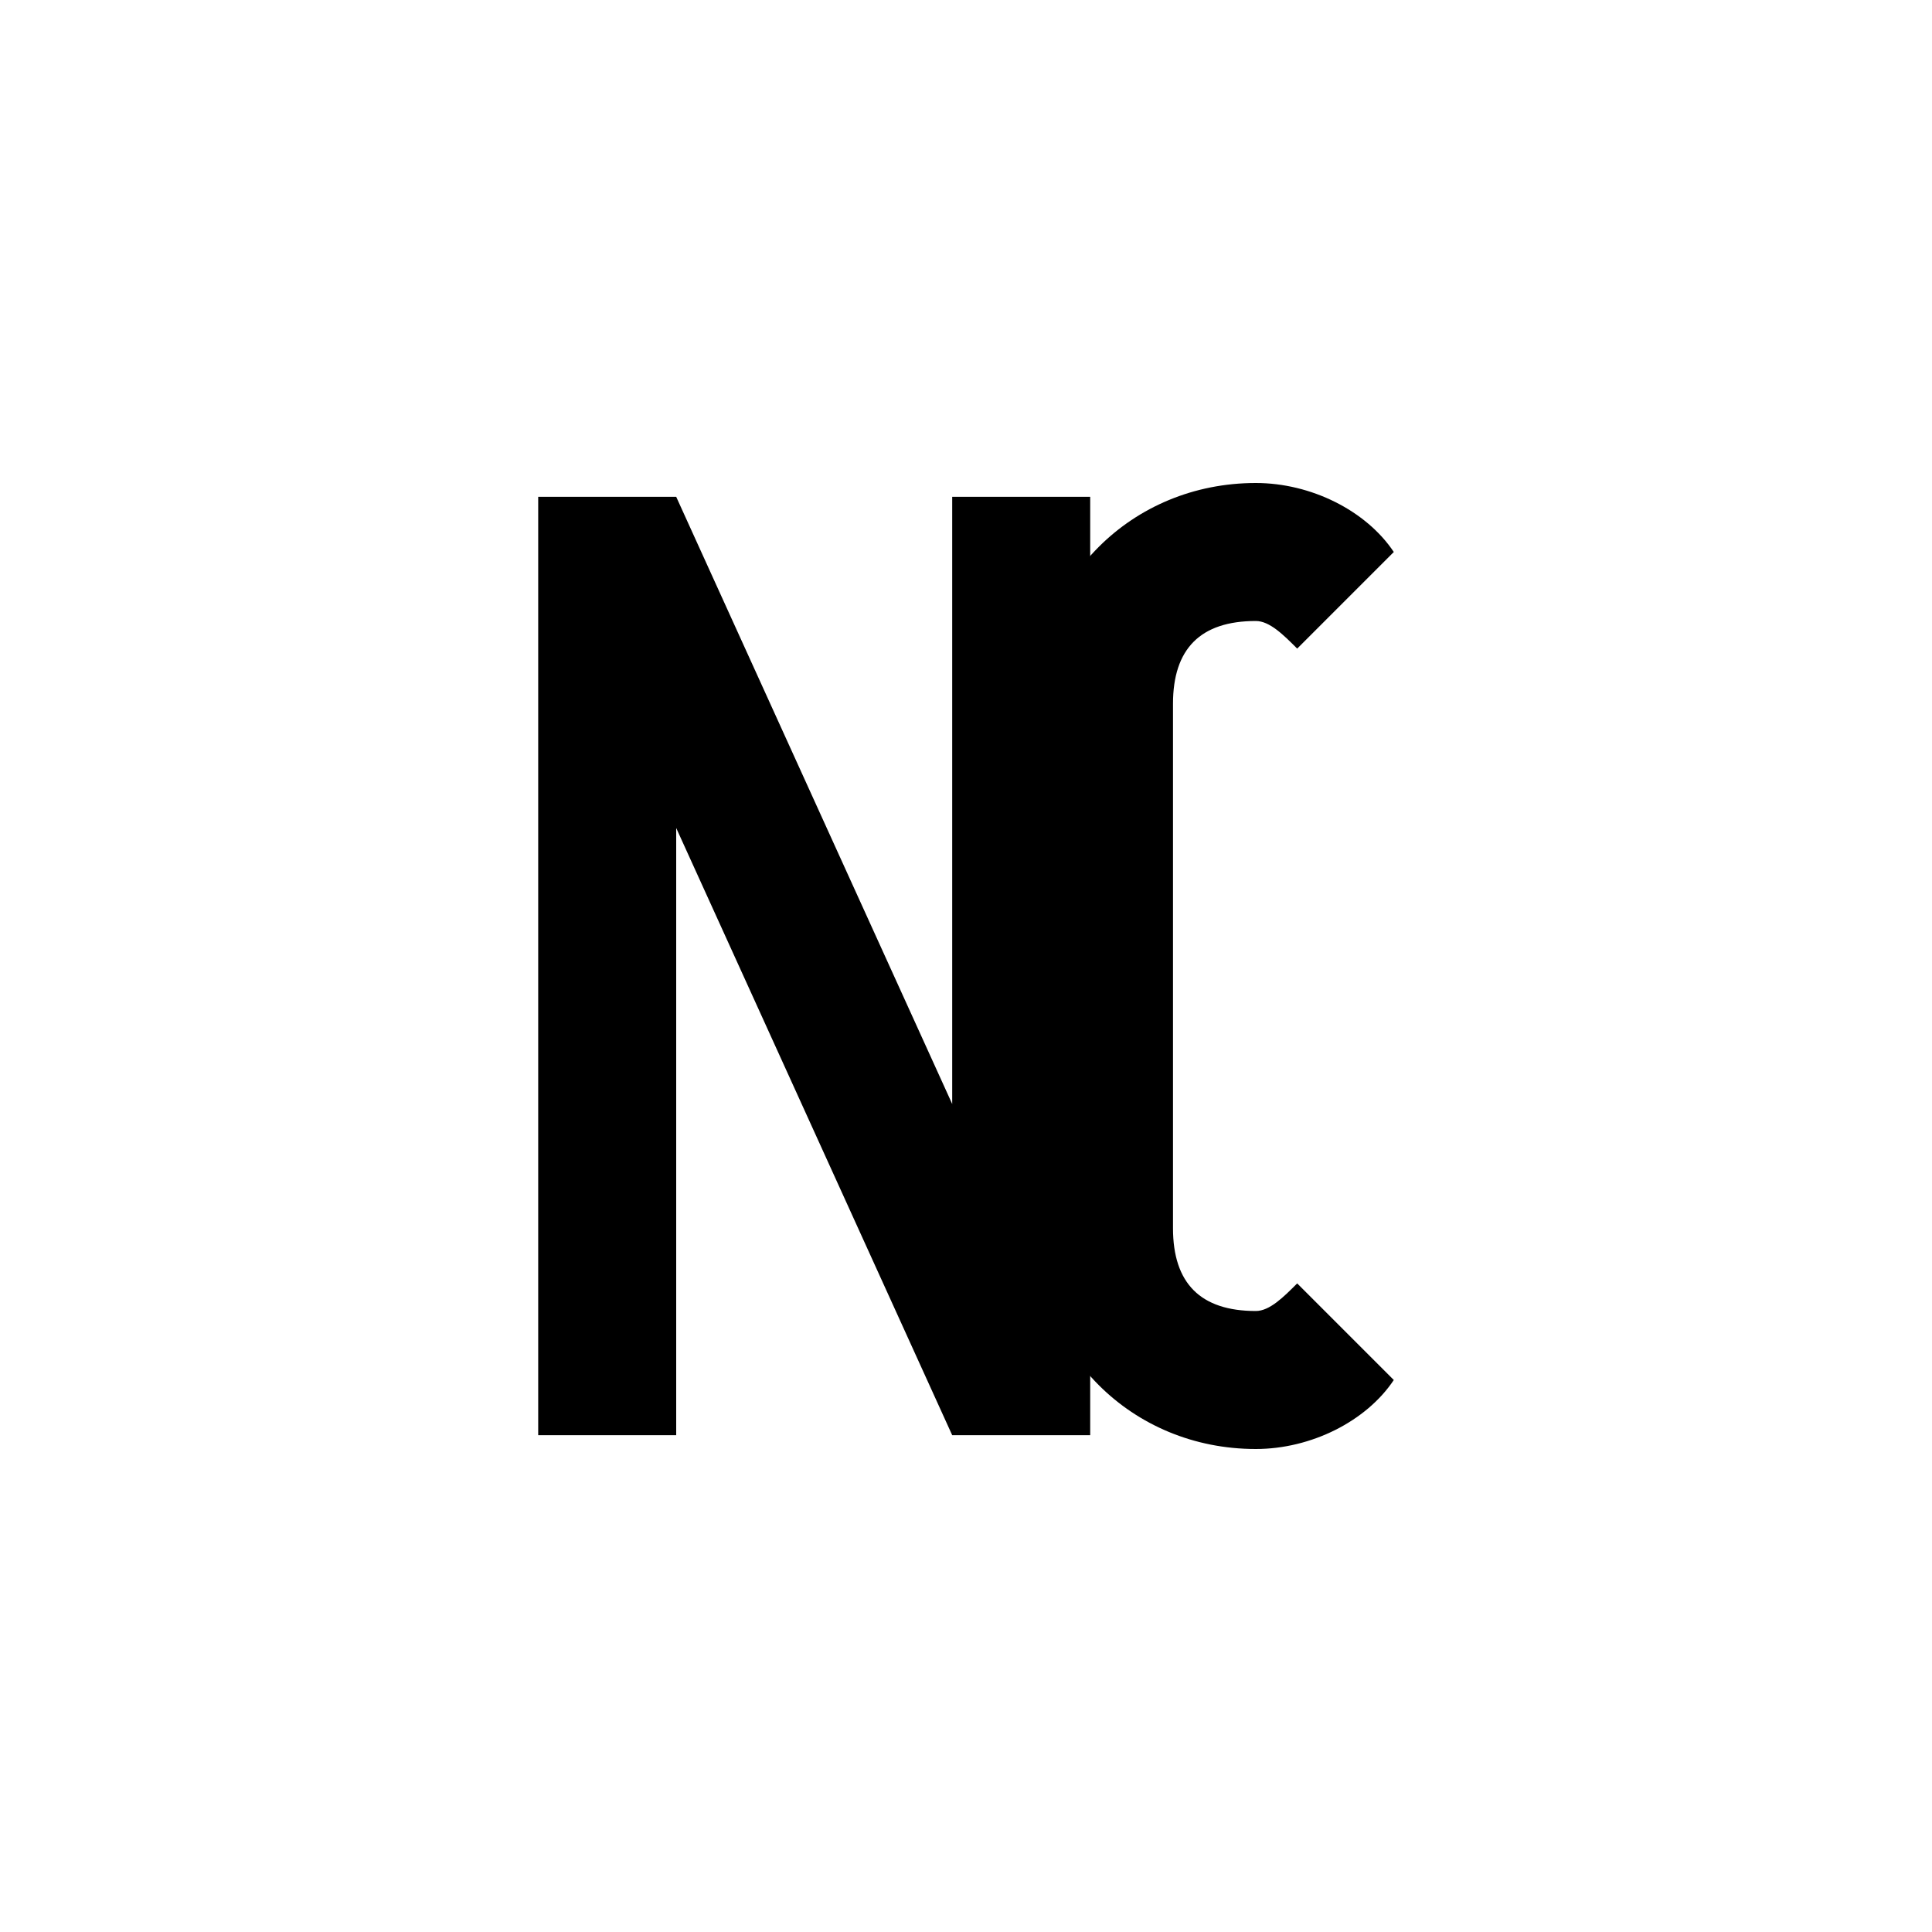
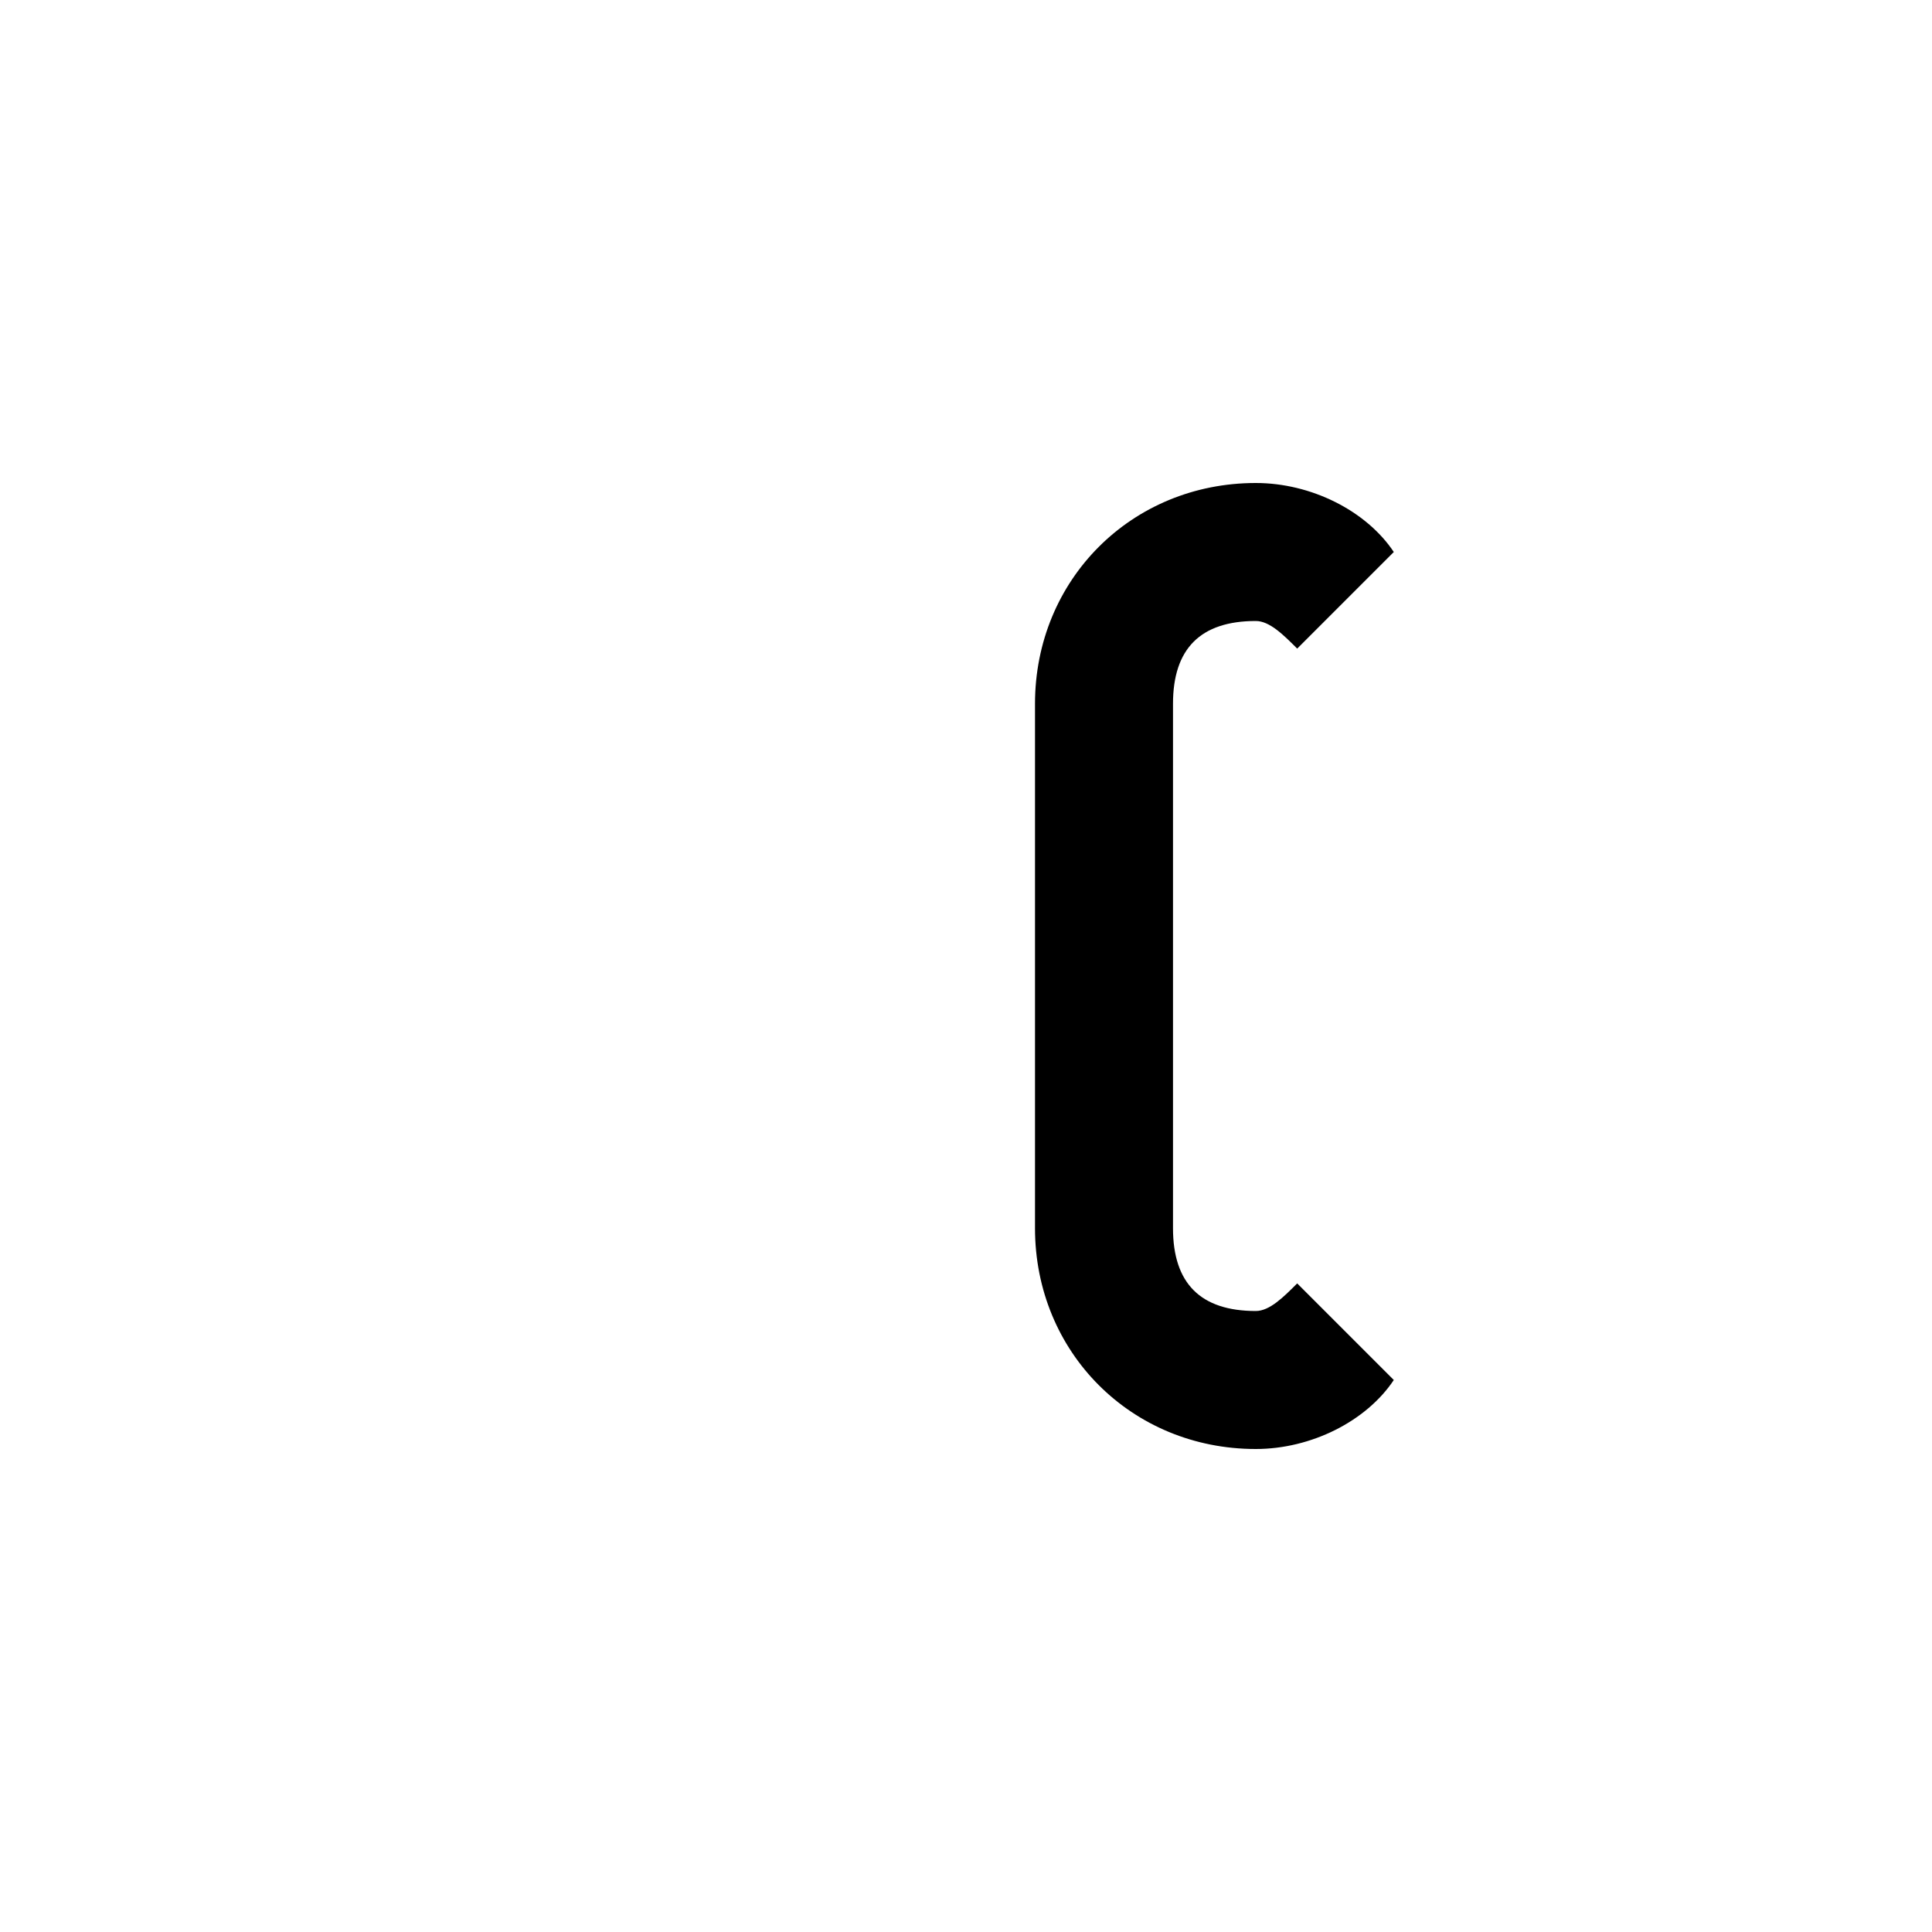
<svg xmlns="http://www.w3.org/2000/svg" version="1.0" width="700" height="700" viewBox="0 0 700 700" preserveAspectRatio="xMidYMid meet">
  <g transform="translate(0,700) scale(0.1,-0.1)" fill="#000000" stroke="none">
    <path d="M4550 5250 C4100 5250 3750 4900 3750 4450 L3750 2550 C3750 2100 4100 1750 4550 1750 C4750 1750 4950 1850 5050 2000 L4700 2350 C4650 2300 4600 2250 4550 2250 C4350 2250 4250 2350 4250 2550 L4250 4450 C4250 4650 4350 4750 4550 4750 C4600 4750 4650 4700 4700 4650 L5050 5000 C4950 5150 4750 5250 4550 5250 Z" />
-     <path d="M1950 5200 L1950 1800 L2450 1800 L2450 4000 L3450 1800 L3950 1800 L3950 5200 L3450 5200 L3450 3000 L2450 5200 L1950 5200 Z" />
  </g>
</svg>